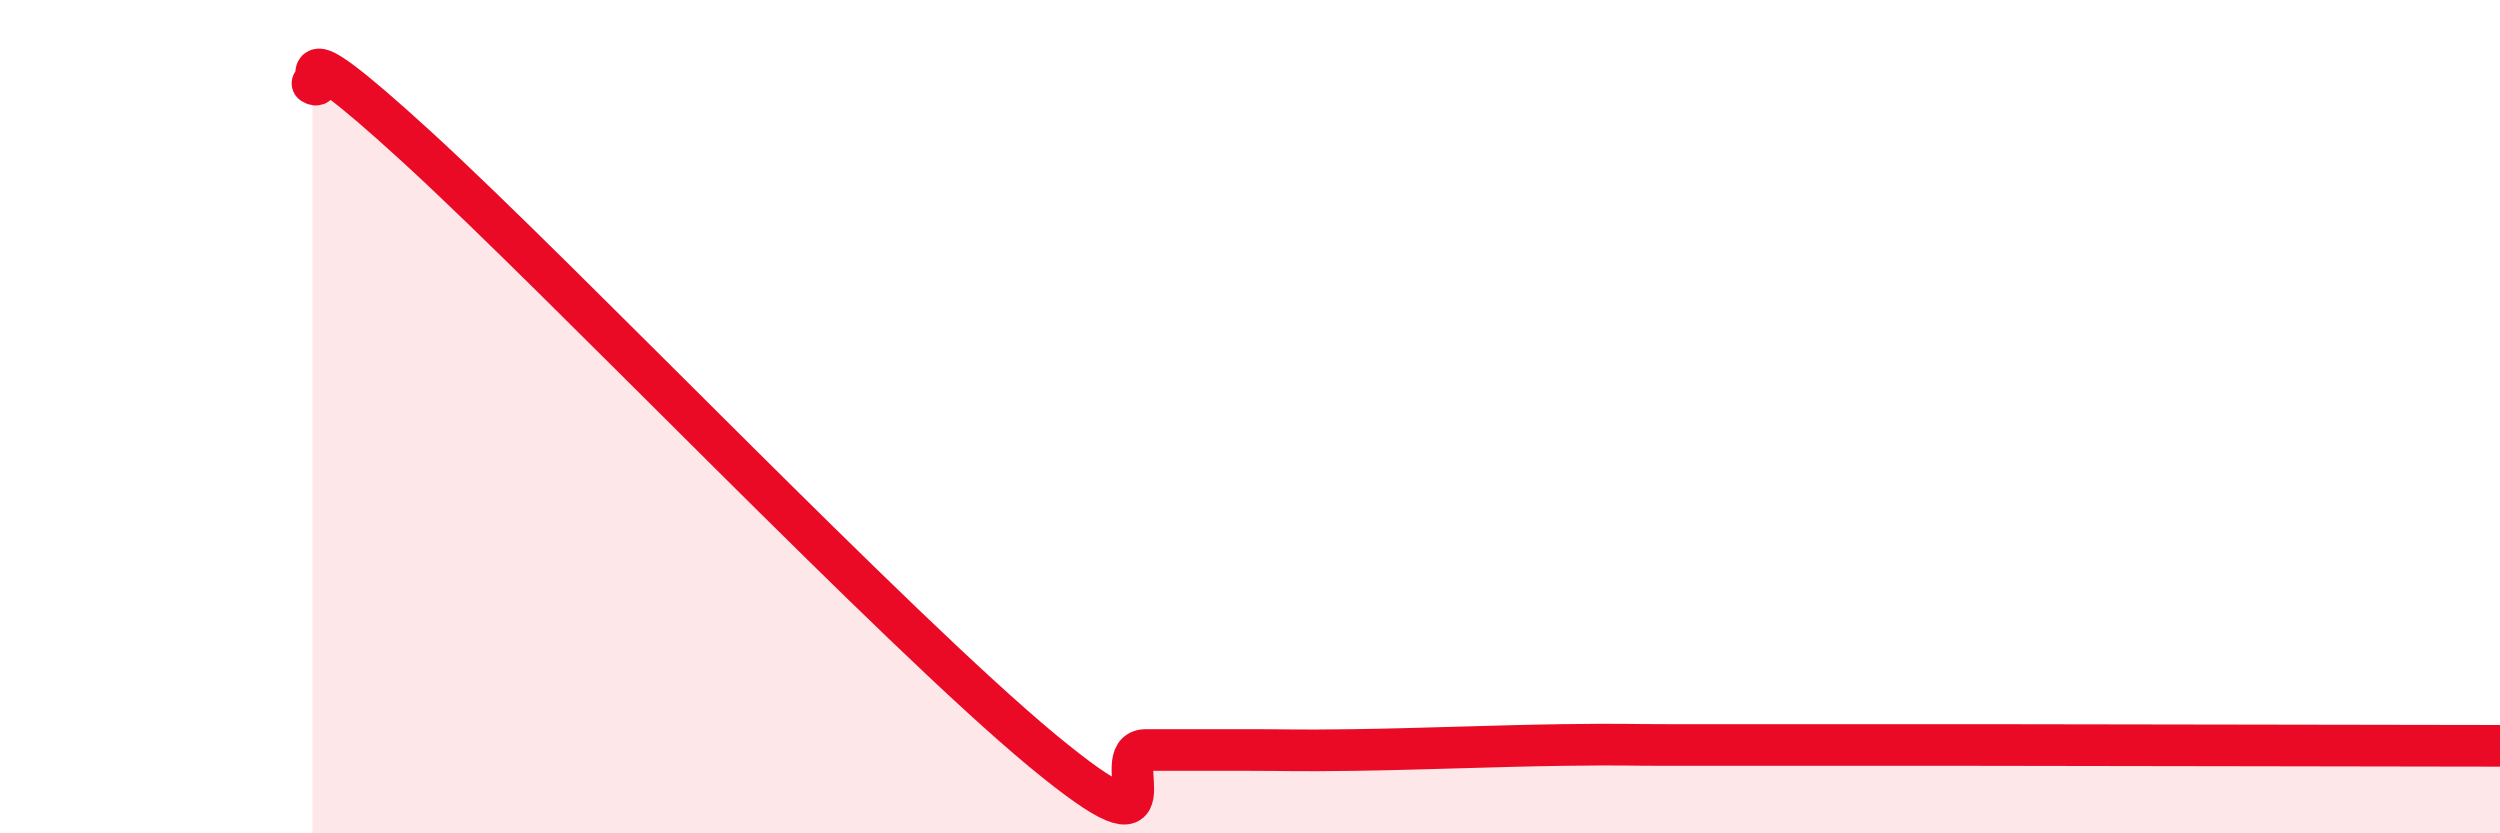
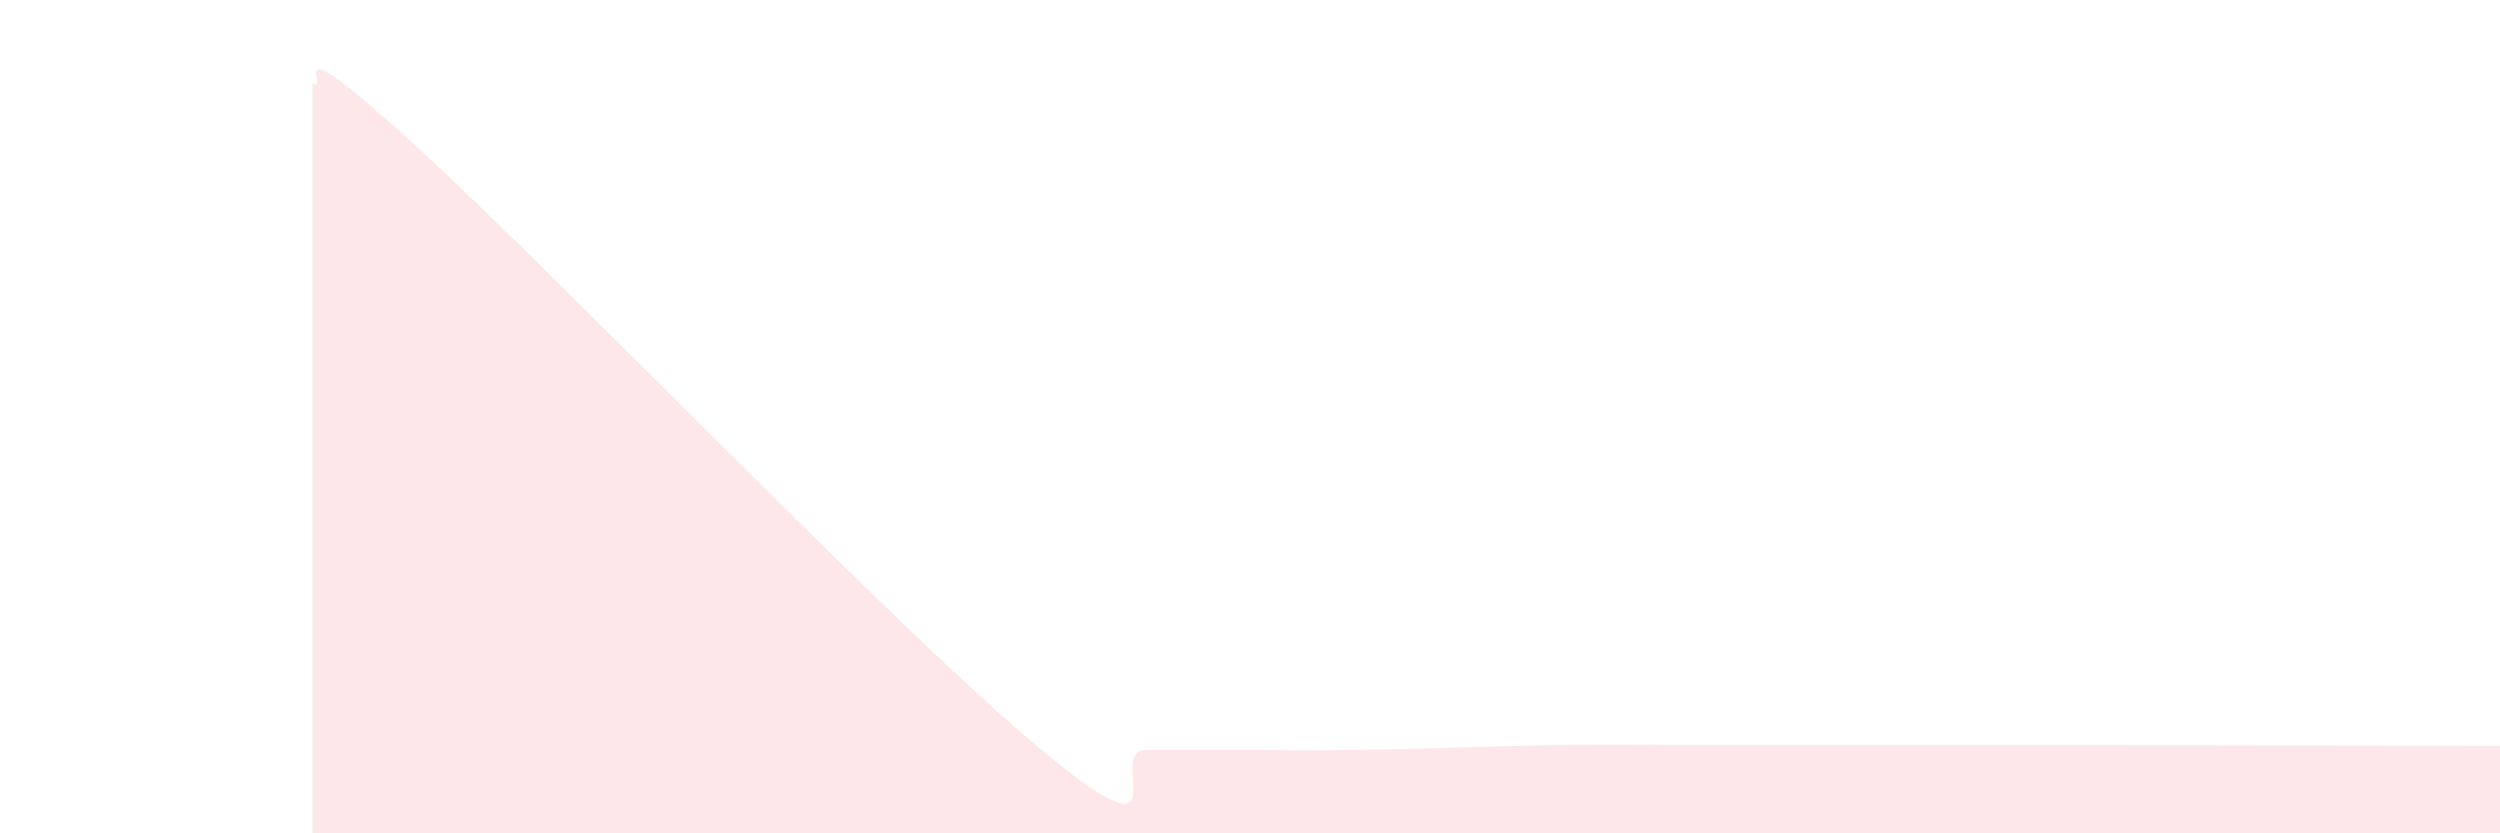
<svg xmlns="http://www.w3.org/2000/svg" width="60" height="20" viewBox="0 0 60 20">
  <path d="M 7.5,2 C 8,2.3 6.5,0.32 10,3.52 C 13.5,6.72 21.5,15.1 25,18 C 28.5,20.9 26.5,18 27.5,18 C 28.5,18 29,18 30,18 C 31,18 31,18.02 32.5,18 C 34,17.98 36,17.9 37.5,17.88 C 39,17.86 39,17.88 40,17.88 C 41,17.88 41.5,17.88 42.5,17.88 C 43.5,17.88 44,17.88 45,17.88 C 46,17.88 44.5,17.88 47.5,17.88 C 50.5,17.88 57.5,17.9 60,17.9L60 20L7.5 20Z" fill="#EB0A25" opacity="0.1" stroke-linecap="round" stroke-linejoin="round" />
-   <path d="M 7.5,2 C 8,2.3 6.5,0.32 10,3.52 C 13.5,6.72 21.5,15.1 25,18 C 28.5,20.9 26.5,18 27.5,18 C 28.5,18 29,18 30,18 C 31,18 31,18.02 32.5,18 C 34,17.98 36,17.9 37.5,17.88 C 39,17.86 39,17.88 40,17.88 C 41,17.88 41.5,17.88 42.5,17.88 C 43.5,17.88 44,17.88 45,17.88 C 46,17.88 44.5,17.88 47.5,17.88 C 50.5,17.88 57.5,17.9 60,17.9" stroke="#EB0A25" stroke-width="1" fill="none" stroke-linecap="round" stroke-linejoin="round" />
</svg>